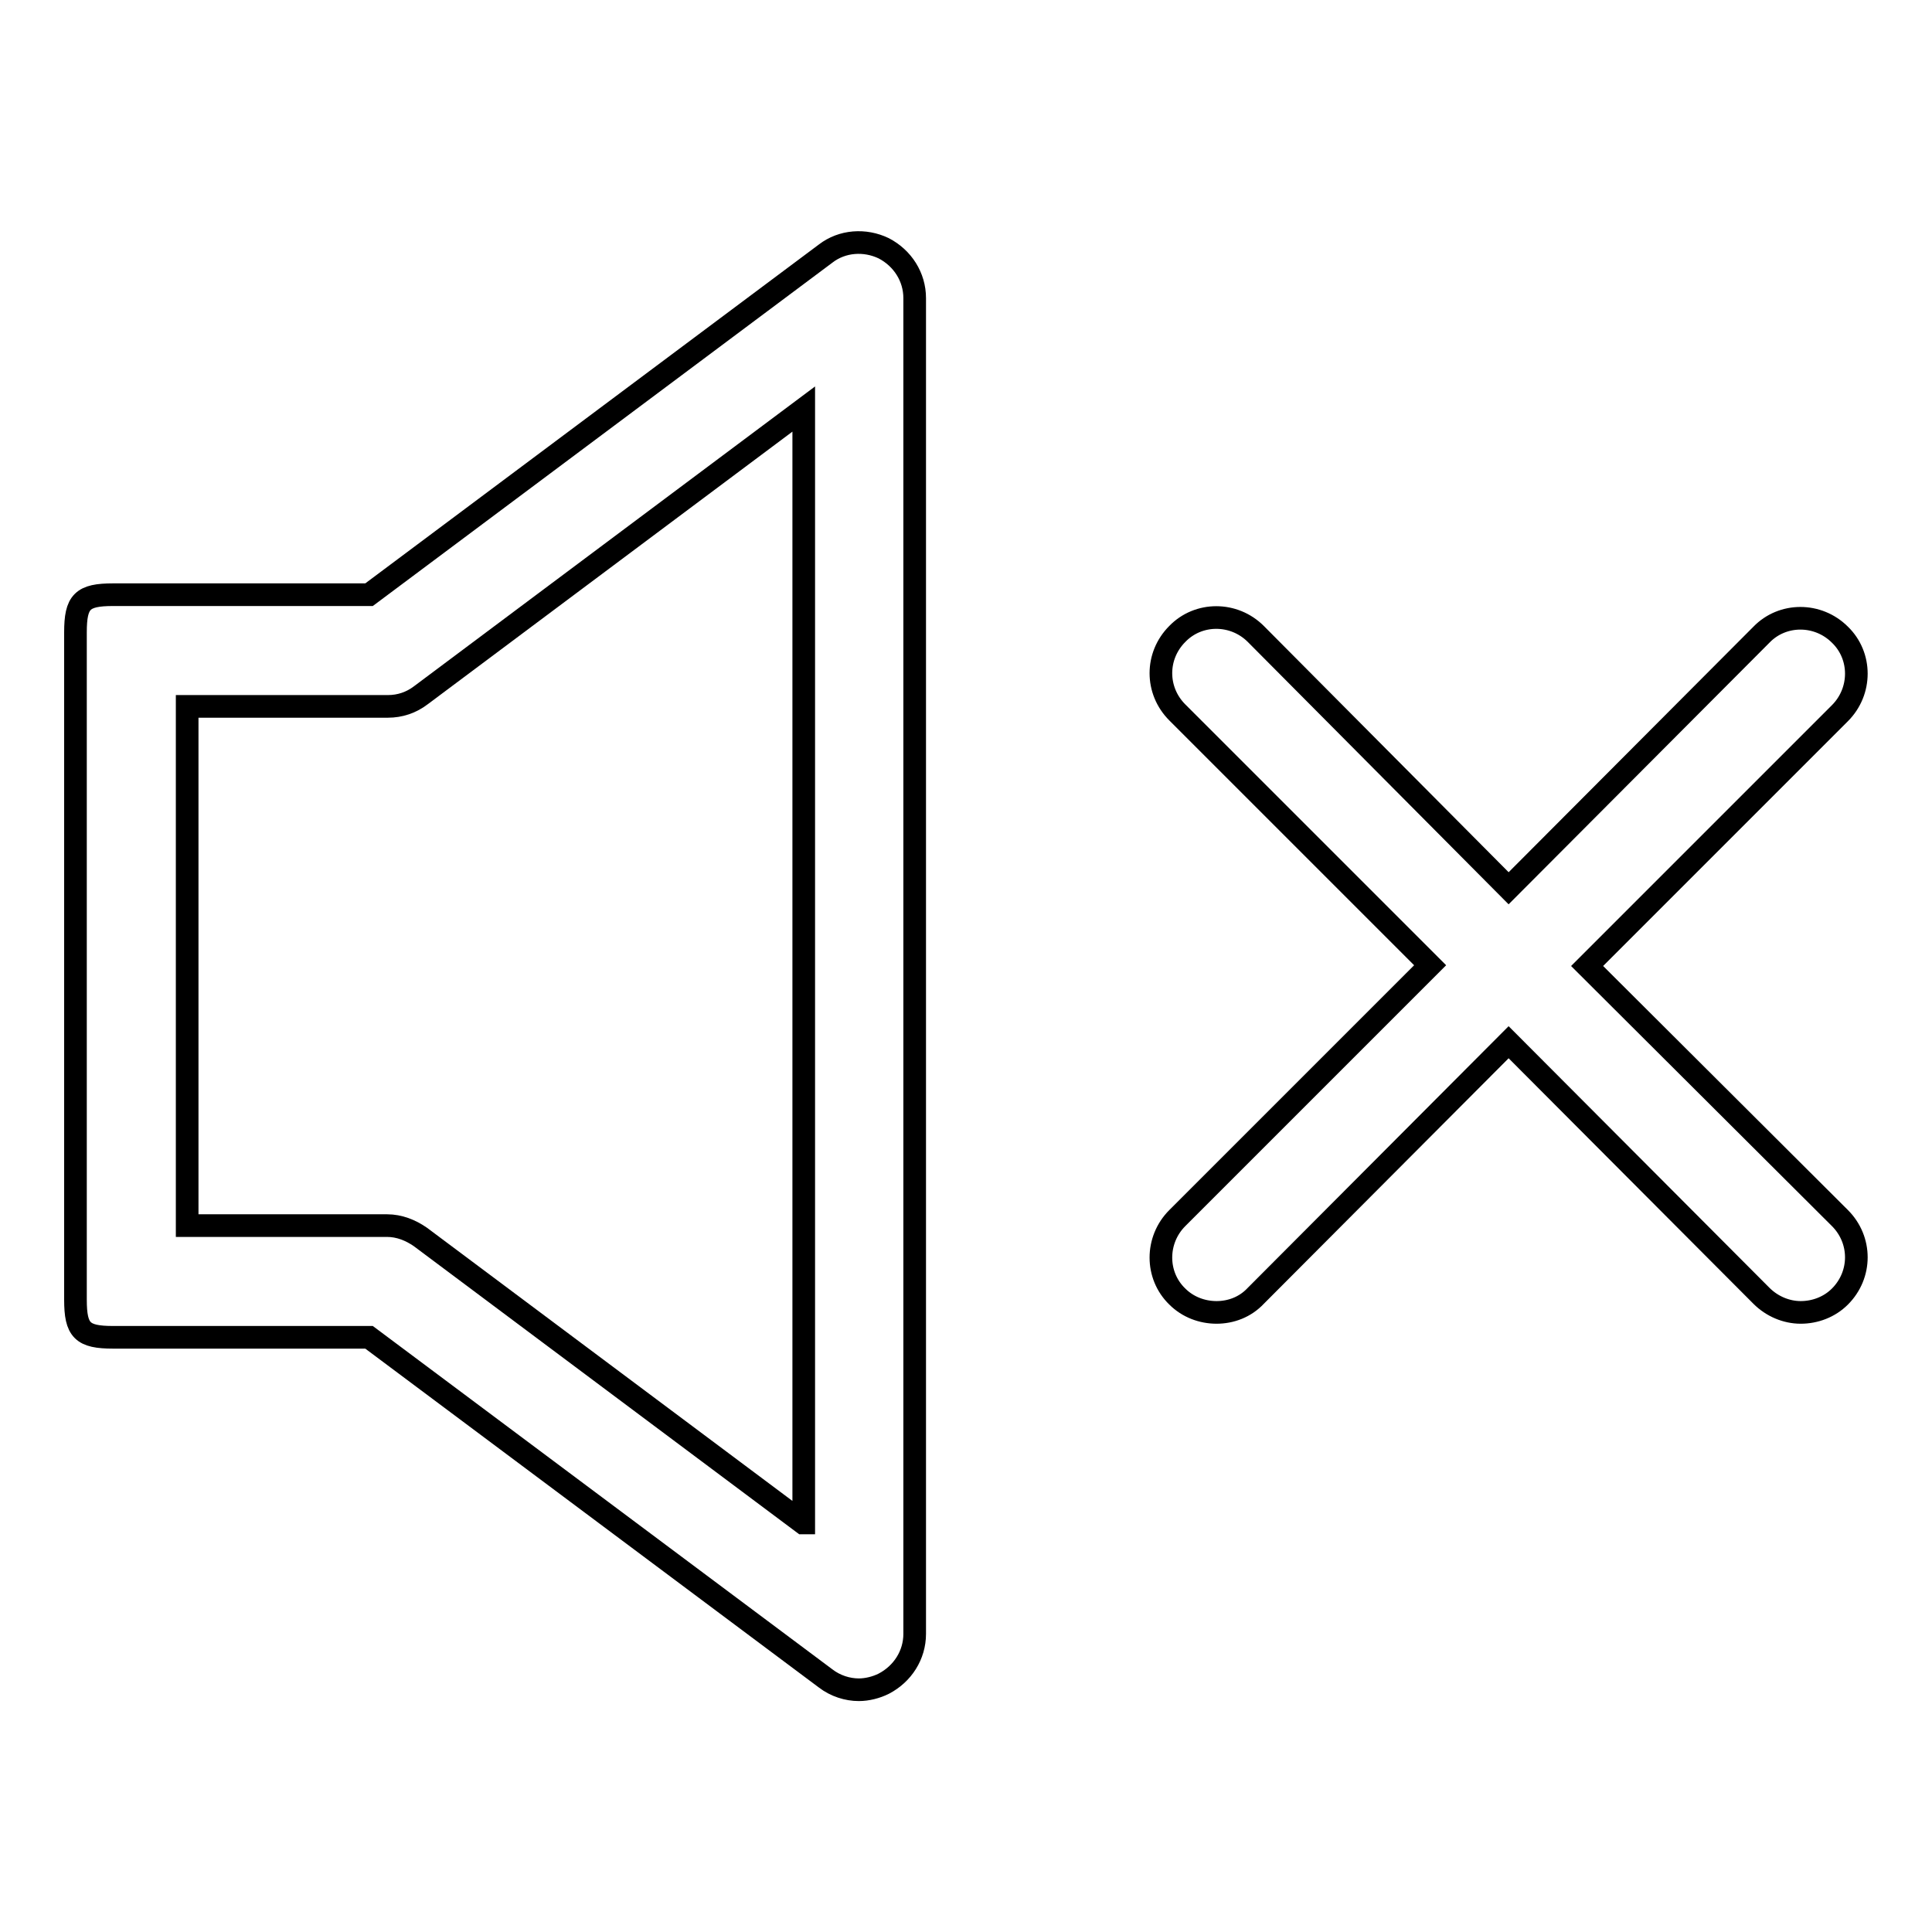
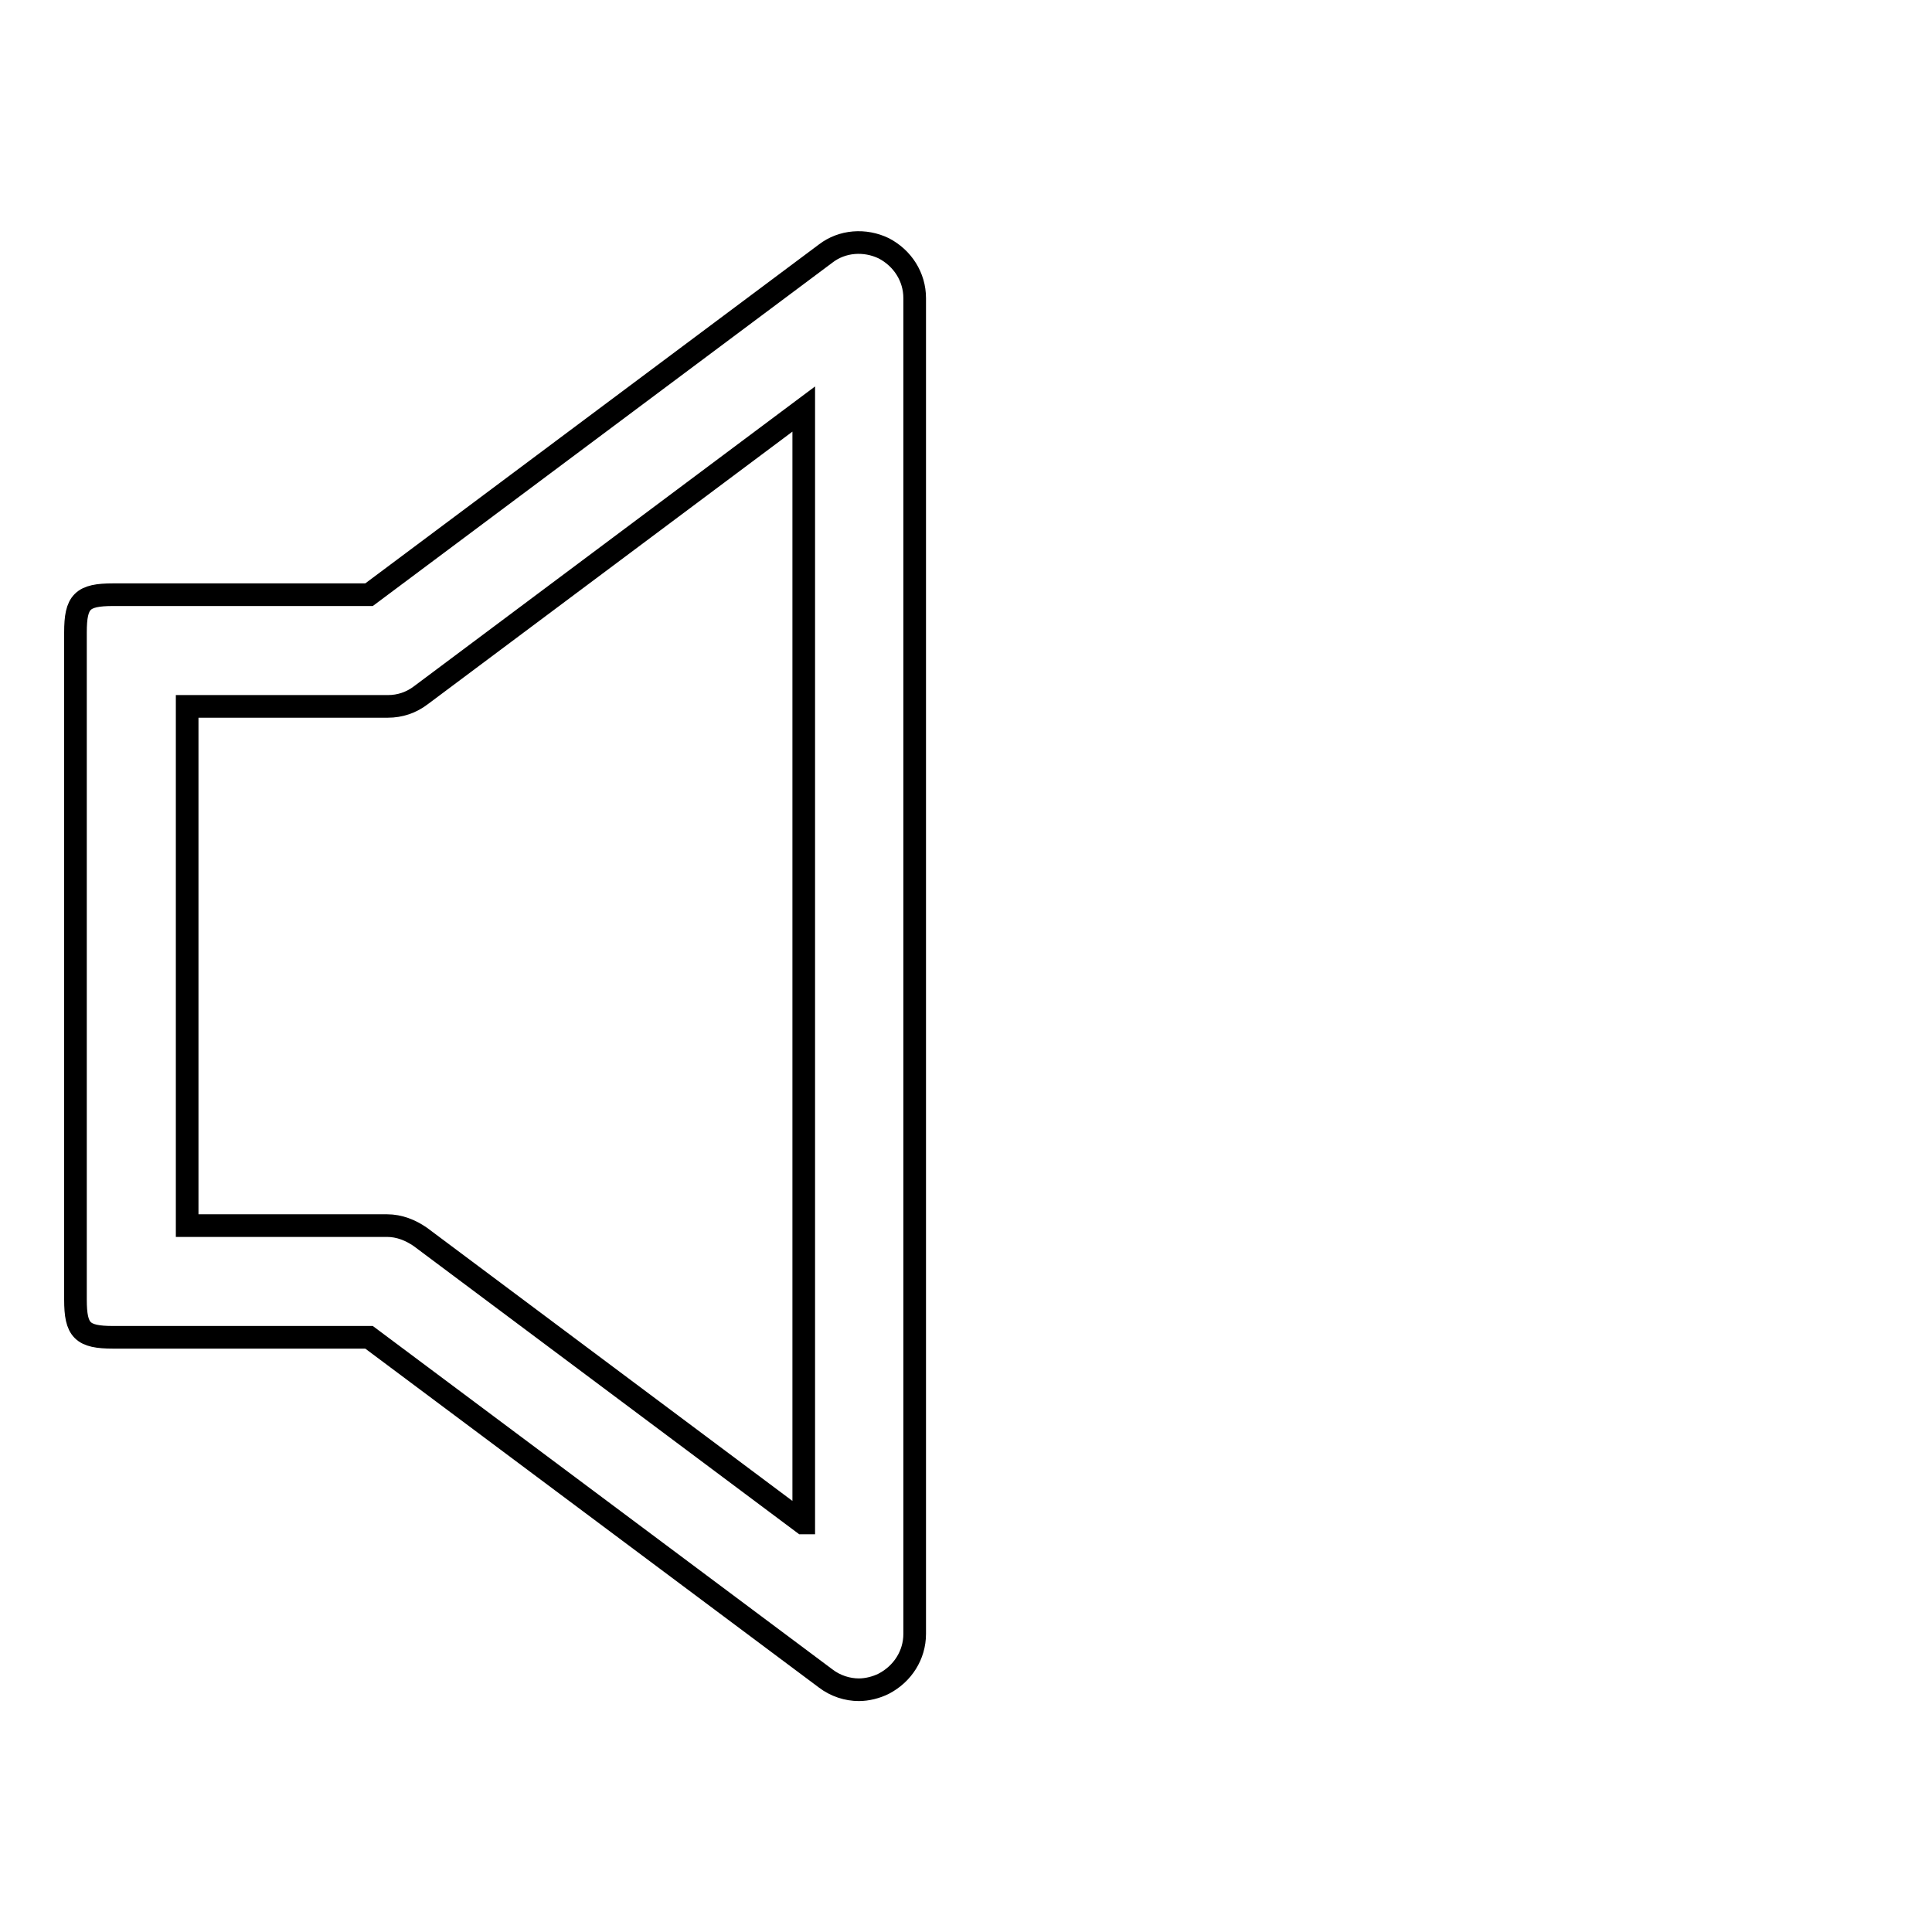
<svg xmlns="http://www.w3.org/2000/svg" version="1.1" x="0px" y="0px" viewBox="0 0 256 256" enable-background="new 0 0 256 256" xml:space="preserve">
  <g>
    <g>
      <path stroke-width="3" fill-opacity="0" stroke="#000000" d="M117.1,32.9c-2.5-1.2-5.5-1-7.7,0.7L48.9,78.8H15c-4.1,0-5,0.9-5,5v88.4c0,4.1,0.9,5,5,5h33.9l60.5,45.2c1.3,1,2.9,1.5,4.4,1.5c1.1,0,2.3-0.3,3.3-0.8c2.5-1.3,4.1-3.8,4.1-6.6v-177C121.2,36.7,119.6,34.2,117.1,32.9z M106.4,201.8l-50.7-37.9c-1.3-0.9-2.8-1.5-4.4-1.5H24.8V93.6h26.6c1.6,0,3.1-0.5,4.4-1.5l50.7-37.9V201.8L106.4,201.8z" />
-       <path stroke-width="3" fill-opacity="0" stroke="#000000" d="M210.3,128l33.5-33.5c2.9-2.9,2.9-7.6,0-10.4c-2.9-2.9-7.6-2.9-10.4,0l-33.5,33.6L166.4,84c-2.9-2.9-7.6-2.9-10.4,0c-2.9,2.9-2.9,7.5,0,10.4l33.5,33.5l-33.5,33.5c-2.9,2.9-2.9,7.6,0,10.4c1.4,1.4,3.3,2.1,5.2,2.1c1.9,0,3.8-0.7,5.2-2.2l33.5-33.6l33.5,33.6c1.4,1.4,3.3,2.2,5.2,2.2c1.9,0,3.8-0.7,5.2-2.1c2.9-2.9,2.9-7.5,0-10.4L210.3,128z" />
    </g>
  </g>
</svg>